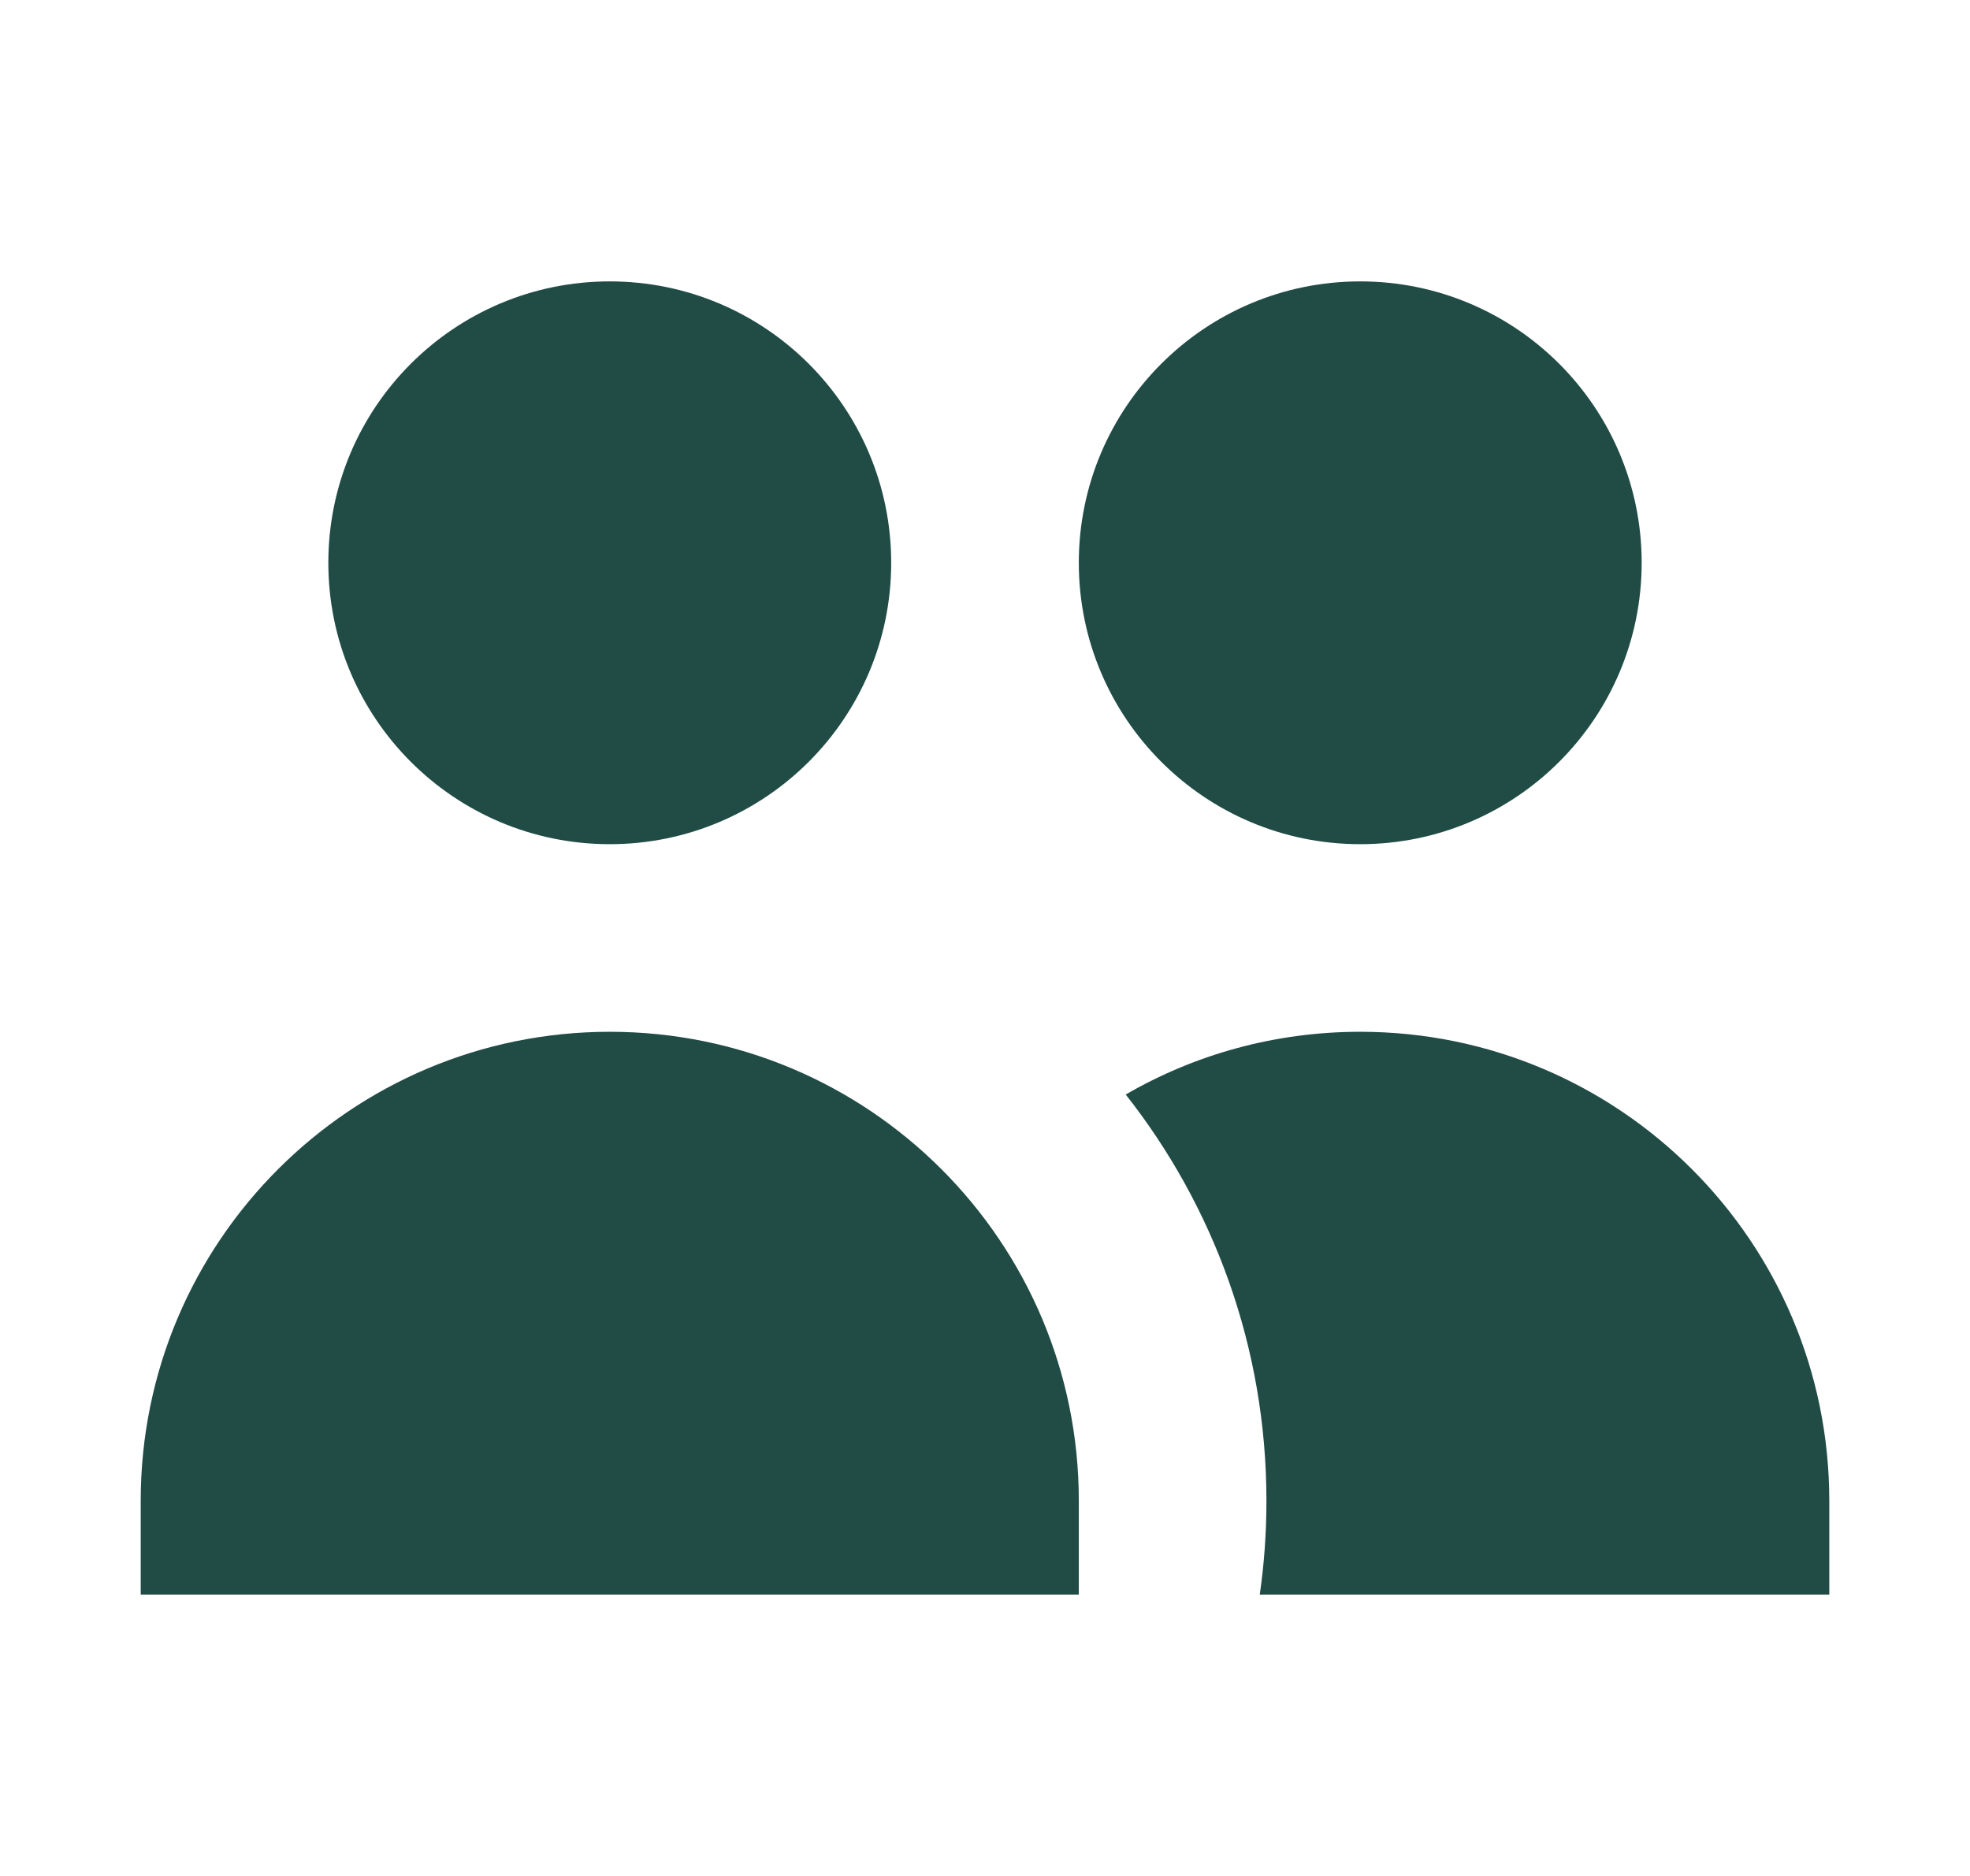
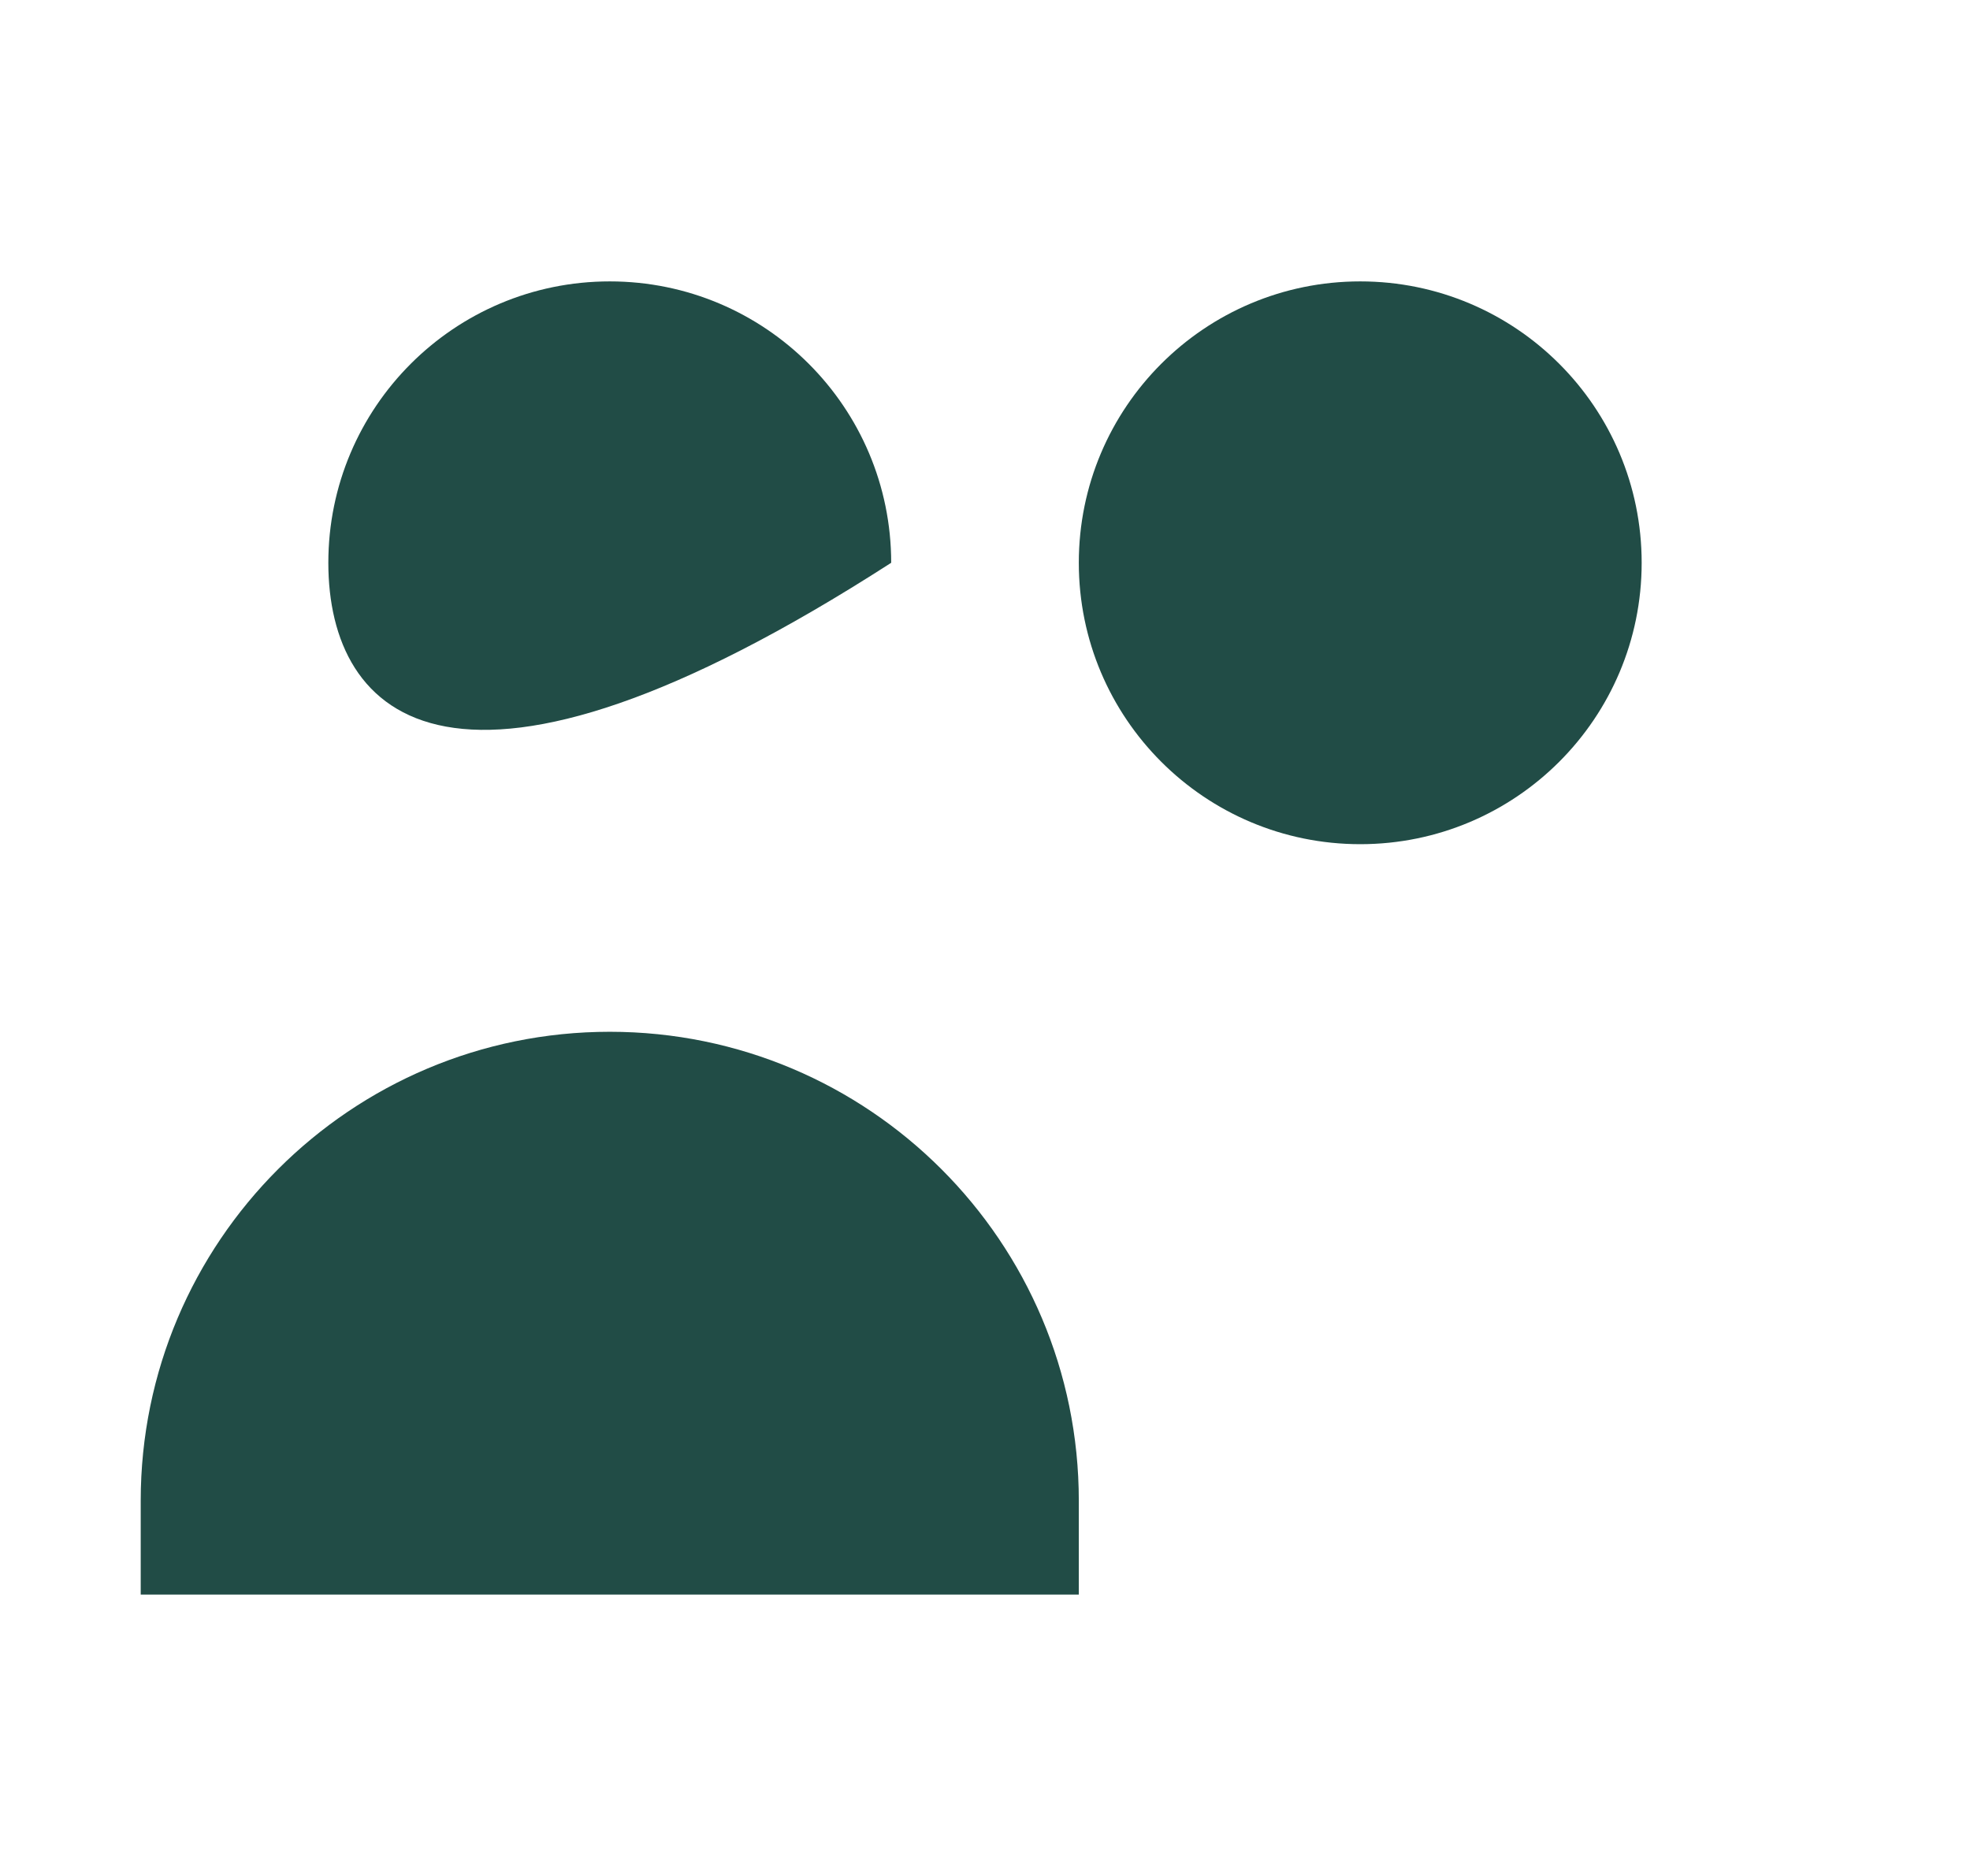
<svg xmlns="http://www.w3.org/2000/svg" width="21" height="20" viewBox="0 0 21 20" fill="none">
-   <path d="M9.5 6C9.5 7.657 8.157 9 6.5 9C4.843 9 3.5 7.657 3.5 6C3.5 4.343 4.843 3 6.5 3C8.157 3 9.5 4.343 9.5 6Z" fill="#214C46" />
+   <path d="M9.5 6C4.843 9 3.5 7.657 3.5 6C3.5 4.343 4.843 3 6.5 3C8.157 3 9.5 4.343 9.5 6Z" fill="#214C46" />
  <path d="M17.5 6C17.5 7.657 16.157 9 14.5 9C12.843 9 11.5 7.657 11.5 6C11.5 4.343 12.843 3 14.5 3C16.157 3 17.5 4.343 17.5 6Z" fill="#214C46" />
-   <path d="M13.429 17C13.476 16.673 13.5 16.34 13.5 16C13.5 14.365 12.939 12.861 12 11.669C12.735 11.243 13.589 11 14.5 11C17.261 11 19.5 13.239 19.5 16V17H13.429Z" fill="#214C46" />
  <path d="M6.5 11C9.261 11 11.5 13.239 11.5 16V17H1.5V16C1.5 13.239 3.739 11 6.5 11Z" fill="#214C46" />
</svg>